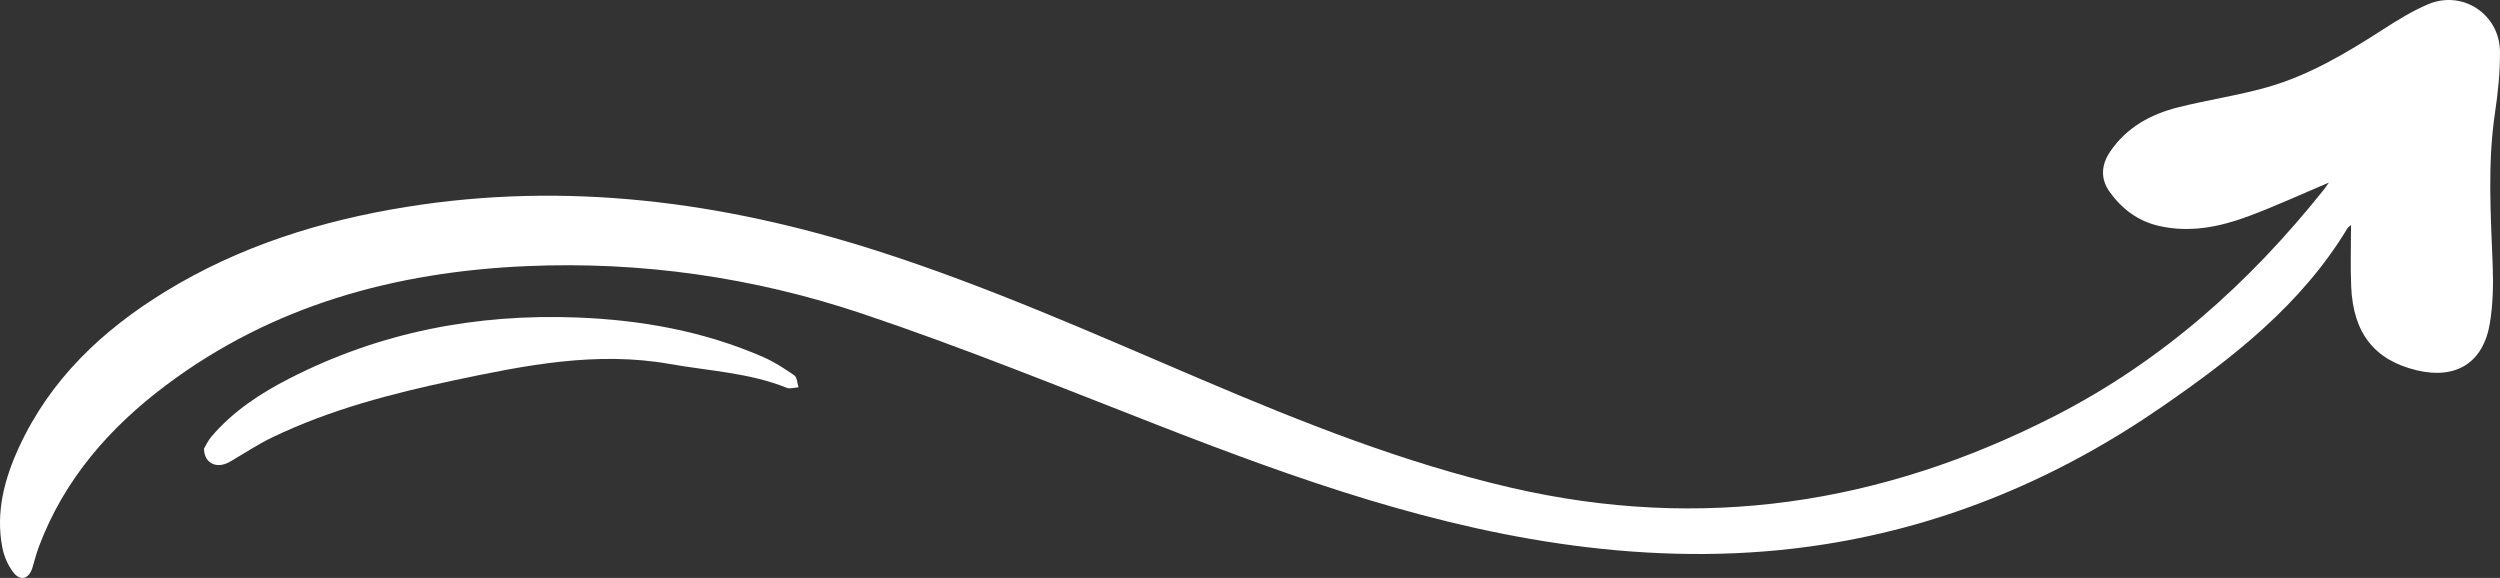
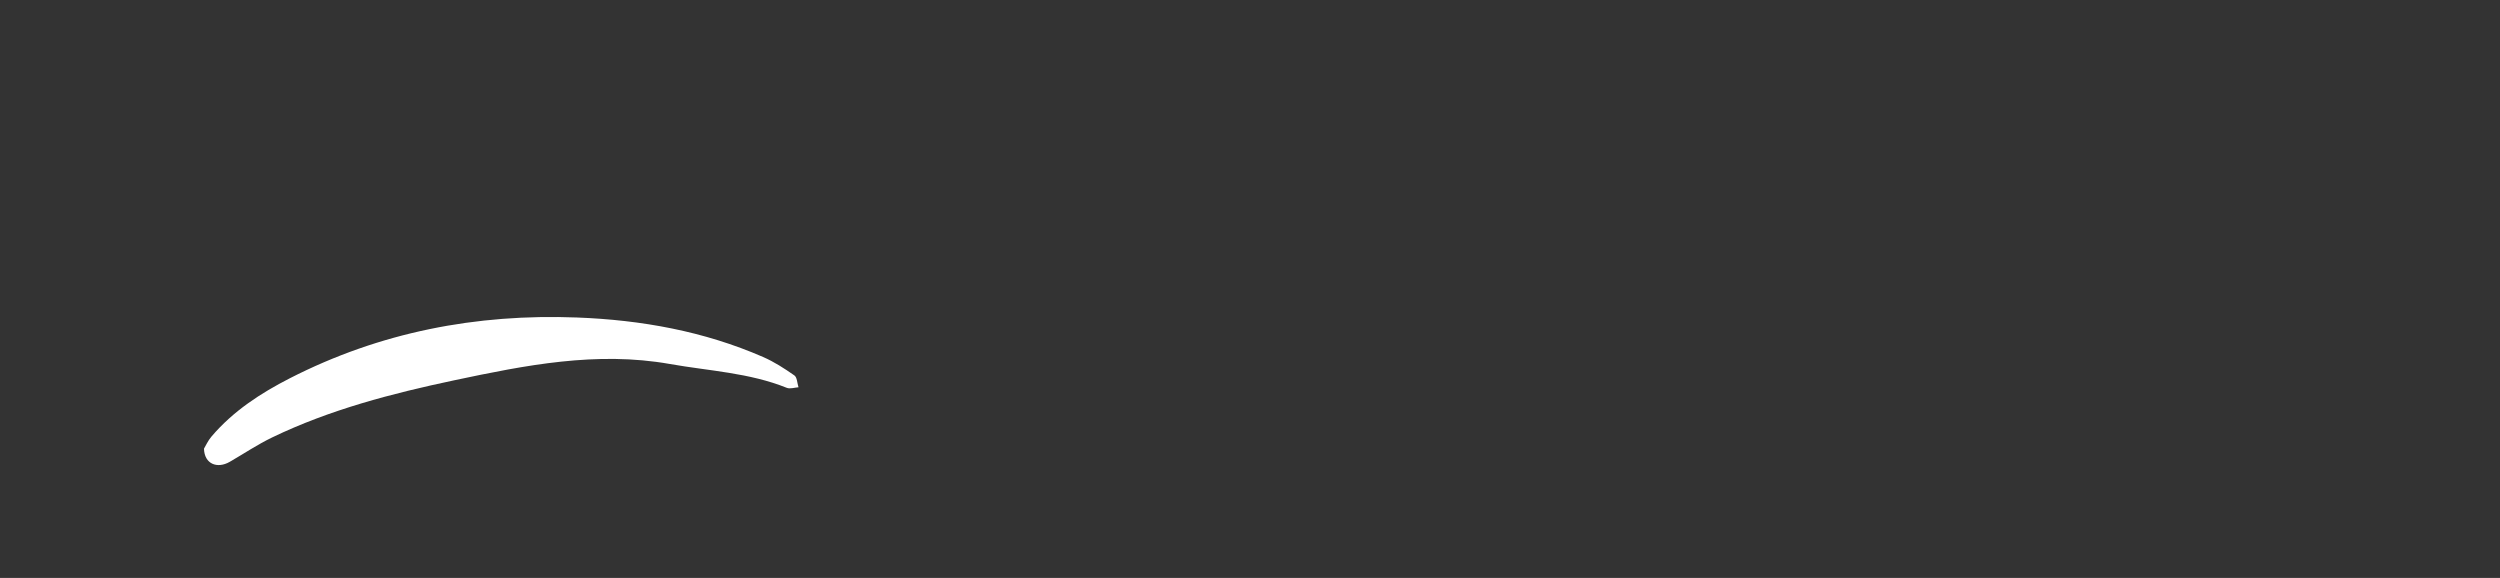
<svg xmlns="http://www.w3.org/2000/svg" id="_Слой_1" data-name=" Слой 1" viewBox="0 0 991.02 229.1">
  <rect x="0" y="0" width="991.02" height="229.1" fill="#333333" stroke="none" />
  <defs>
    <style> .cls-1 { fill: #fff; } </style>
  </defs>
-   <path class="cls-1" d="M923.21,72.37c-11.25,4.75-21.48,9.48-32.01,13.39-11.33,4.21-23.04,6.57-35.24,3.83-8.4-1.89-14.78-6.71-19.69-13.55-3.74-5.21-3.29-10.73,.17-15.87,6.49-9.62,16.07-14.87,26.97-17.62,11.6-2.92,23.51-4.65,35.01-7.88,16.82-4.72,31.71-13.64,46.3-23.04,5.72-3.68,11.59-7.32,17.83-9.95,13.61-5.74,28.31,3.92,28.46,18.79,.08,8.11-.8,16.29-1.99,24.33-2.98,20.1-1.67,40.2-.9,60.34,.29,7.61,.12,15.37-1.09,22.86-2.57,15.83-13.43,22.53-29.05,18.78-16.68-4.01-25.16-14.65-25.95-33.14-.35-8.08-.06-16.19-.06-24.44-.37,.34-1.08,.73-1.45,1.34-18.22,30.17-45.24,51.22-73.6,70.78-40.58,27.99-84.98,46.83-133.85,54.49-31.3,4.91-62.71,4.84-94.13,1.09-59.21-7.07-114.77-26.86-169.9-48.35-38.89-15.16-77.62-30.9-117.16-44.18-43.04-14.45-87.76-20.88-133.3-18.87-51.94,2.29-100.53,15.5-142.77,47.2-22.35,16.77-40.31,37.25-50.34,63.84-1.05,2.79-1.77,5.72-2.64,8.58-1.34,4.37-4.76,5.42-7.57,1.75-2.13-2.78-3.67-6.39-4.34-9.85-2.69-13.98,.82-27.16,6.61-39.73,12.42-26.98,33.07-46.43,57.97-61.69,29.37-18,61.63-28.09,95.42-33.55,63.51-10.25,125.37-2.19,186.17,17.19,44.14,14.07,86.37,32.95,128.91,51.07,40.12,17.09,80.55,33.23,123.24,43.08,75.27,17.36,146.58,6.57,215.02-28.36,42.7-21.79,77.34-52.75,106.96-89.9,.51-.64,.95-1.33,1.99-2.78v.02Z" />
-   <path class="cls-1" d="M80.86,177.86c.61-1.01,1.55-3.14,2.99-4.83,8.56-10.06,19.44-17.15,31.04-23.08,35.76-18.28,73.88-25.63,113.87-24.09,25.49,.98,50.24,5.42,73.73,15.65,4.38,1.91,8.48,4.56,12.41,7.31,1.1,.77,1.11,3.09,1.63,4.7-1.56,.1-3.34,.74-4.66,.21-14.87-5.99-30.8-6.69-46.32-9.44-29.06-5.15-57.33,.5-85.5,6.46-24.74,5.24-49.2,11.6-72.12,22.63-5.82,2.8-11.23,6.44-16.84,9.68-4.96,2.87-10.08,.89-10.23-5.2Z" />
+   <path class="cls-1" d="M80.86,177.86c.61-1.01,1.55-3.14,2.99-4.83,8.56-10.06,19.44-17.15,31.04-23.08,35.76-18.28,73.88-25.63,113.87-24.09,25.49,.98,50.24,5.42,73.73,15.65,4.38,1.91,8.48,4.56,12.41,7.31,1.1,.77,1.11,3.09,1.63,4.7-1.56,.1-3.34,.74-4.66,.21-14.87-5.99-30.8-6.69-46.32-9.44-29.06-5.15-57.33,.5-85.5,6.46-24.74,5.24-49.2,11.6-72.12,22.63-5.82,2.8-11.23,6.44-16.84,9.68-4.96,2.87-10.08,.89-10.23-5.2" />
</svg>